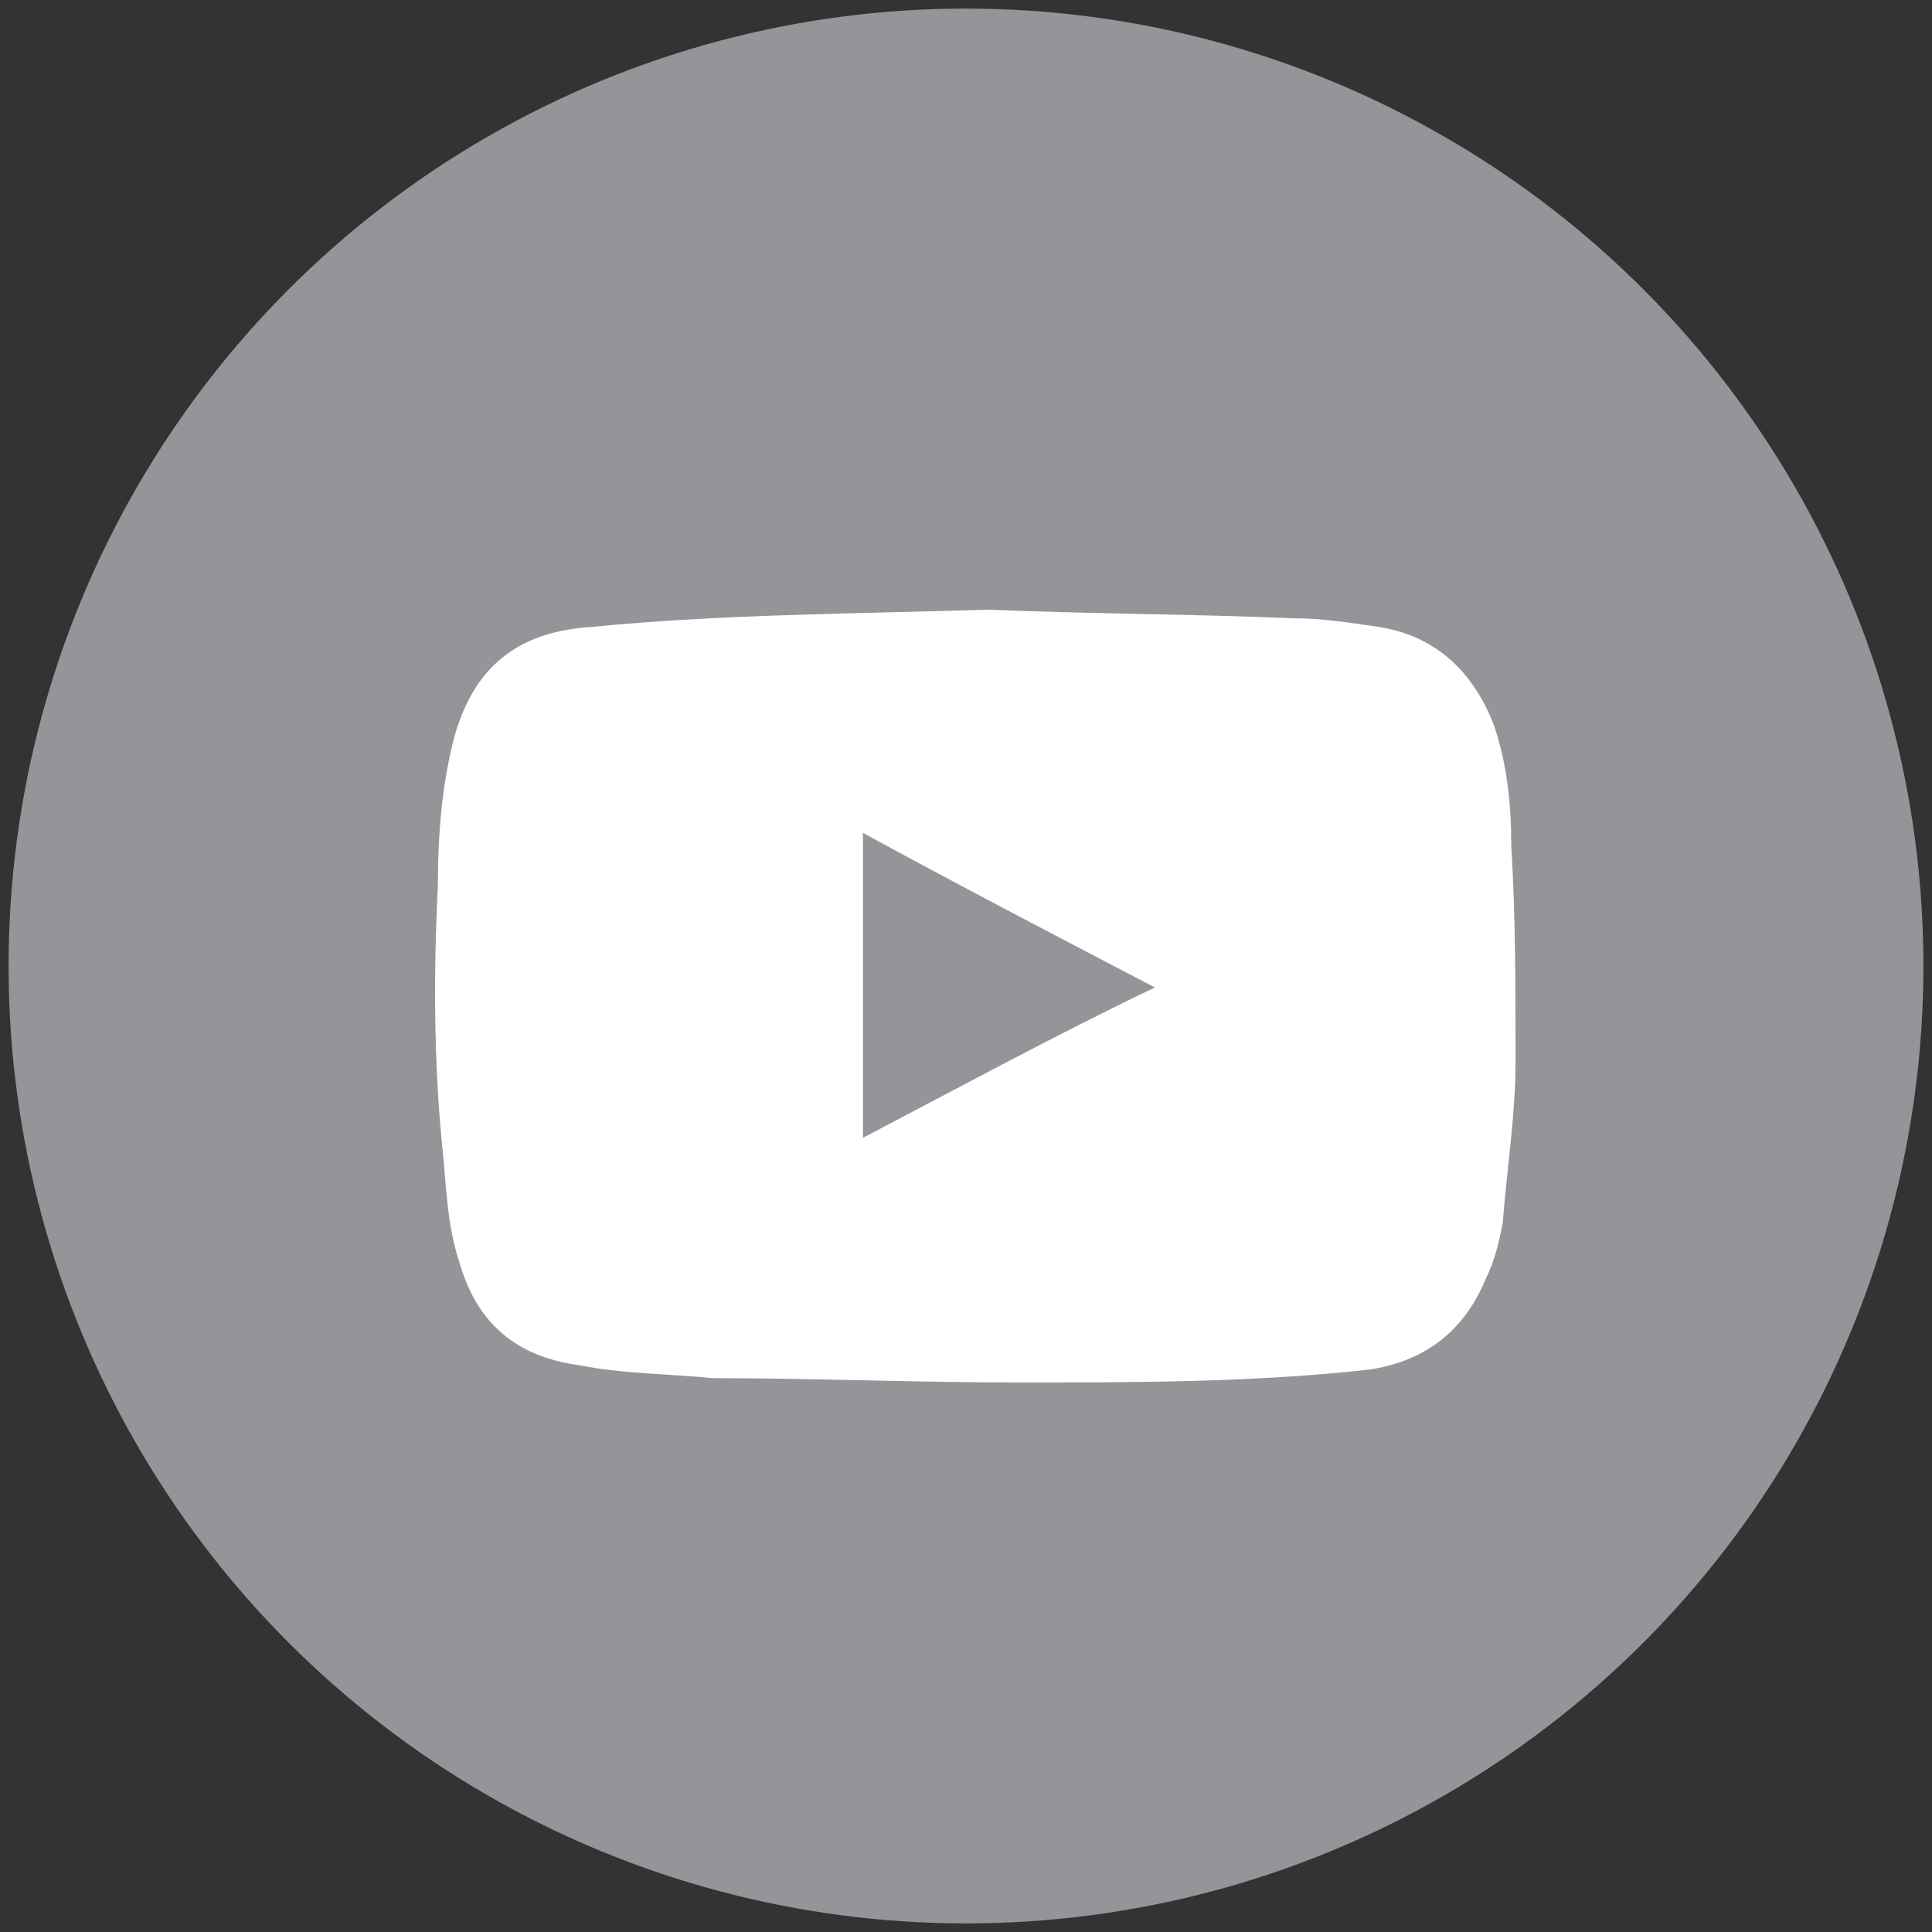
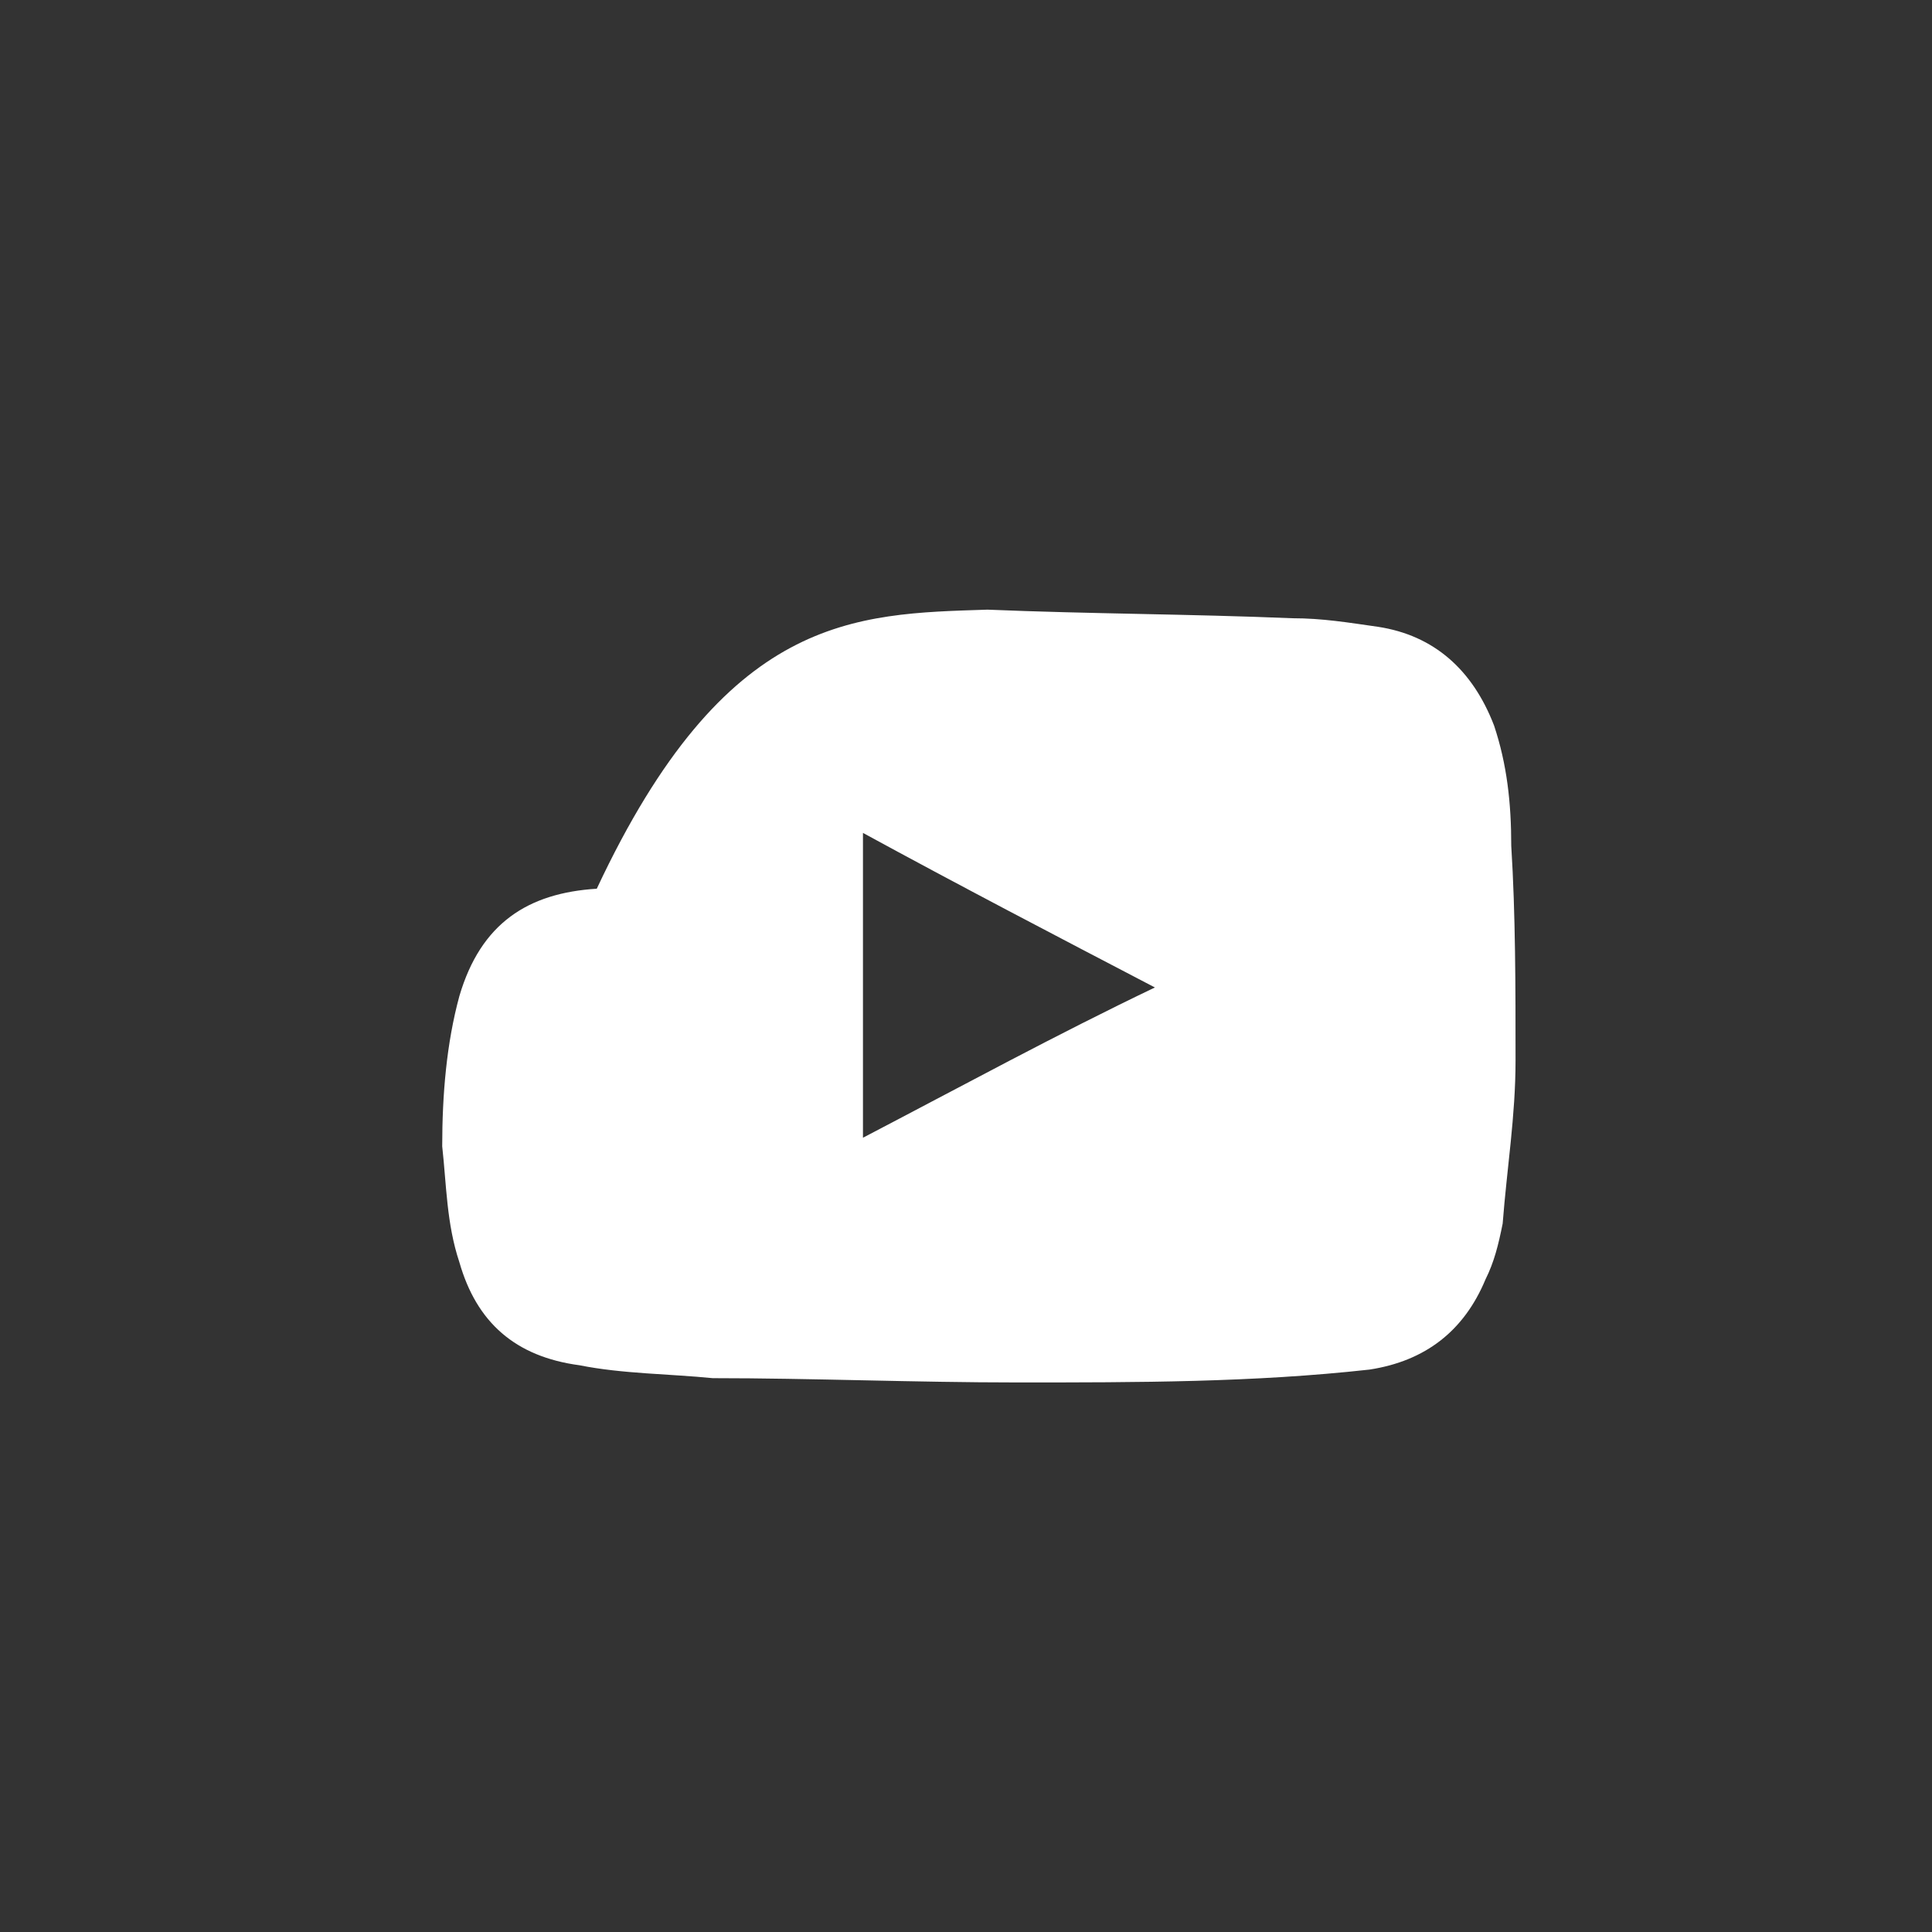
<svg xmlns="http://www.w3.org/2000/svg" version="1.1" id="Capa_1" x="0px" y="0px" viewBox="0 0 45 45" style="enable-background:new 0 0 45 45;" xml:space="preserve">
  <rect x="0" y="0" width="45" height="45" fill="#333333" stroke="none" />
  <style type="text/css">
	.st0{fill:none;}
	.st1{fill:#949599;}
	.st2{fill:#FFFFFF;}
</style>
  <rect class="st0" width="45" height="45" />
-   <circle class="st1" cx="22.5" cy="22.5" r="22.3" />
-   <path class="st2" d="M23,14.2c2.4,0.1,4.7,0.1,7.1,0.2c0.7,0,1.3,0.1,2,0.2c1.3,0.2,2.2,1,2.7,2.3c0.3,0.9,0.4,1.8,0.4,2.8  c0.1,1.6,0.1,3.3,0.1,5c0,1.3-0.2,2.5-0.3,3.8c-0.1,0.5-0.2,0.9-0.4,1.3c-0.5,1.2-1.4,1.9-2.7,2.1c-2.7,0.3-5.4,0.3-8.2,0.3  c-2.4,0-4.8-0.1-7.1-0.1c-1-0.1-2.1-0.1-3.1-0.3c-1.5-0.2-2.4-1-2.8-2.4c-0.3-0.9-0.3-1.8-0.4-2.7c-0.2-2-0.2-4.1-0.1-6.1  c0-1.2,0.1-2.4,0.4-3.5c0.5-1.7,1.6-2.4,3.2-2.5C16.9,14.3,19.9,14.3,23,14.2z M20.1,26.5c2.3-1.2,4.5-2.4,6.8-3.5  c-2.3-1.2-4.6-2.4-6.8-3.6C20.1,21.7,20.1,24.1,20.1,26.5z" />
+   <path class="st2" d="M23,14.2c2.4,0.1,4.7,0.1,7.1,0.2c0.7,0,1.3,0.1,2,0.2c1.3,0.2,2.2,1,2.7,2.3c0.3,0.9,0.4,1.8,0.4,2.8  c0.1,1.6,0.1,3.3,0.1,5c0,1.3-0.2,2.5-0.3,3.8c-0.1,0.5-0.2,0.9-0.4,1.3c-0.5,1.2-1.4,1.9-2.7,2.1c-2.7,0.3-5.4,0.3-8.2,0.3  c-2.4,0-4.8-0.1-7.1-0.1c-1-0.1-2.1-0.1-3.1-0.3c-1.5-0.2-2.4-1-2.8-2.4c-0.3-0.9-0.3-1.8-0.4-2.7c0-1.2,0.1-2.4,0.4-3.5c0.5-1.7,1.6-2.4,3.2-2.5C16.9,14.3,19.9,14.3,23,14.2z M20.1,26.5c2.3-1.2,4.5-2.4,6.8-3.5  c-2.3-1.2-4.6-2.4-6.8-3.6C20.1,21.7,20.1,24.1,20.1,26.5z" />
</svg>